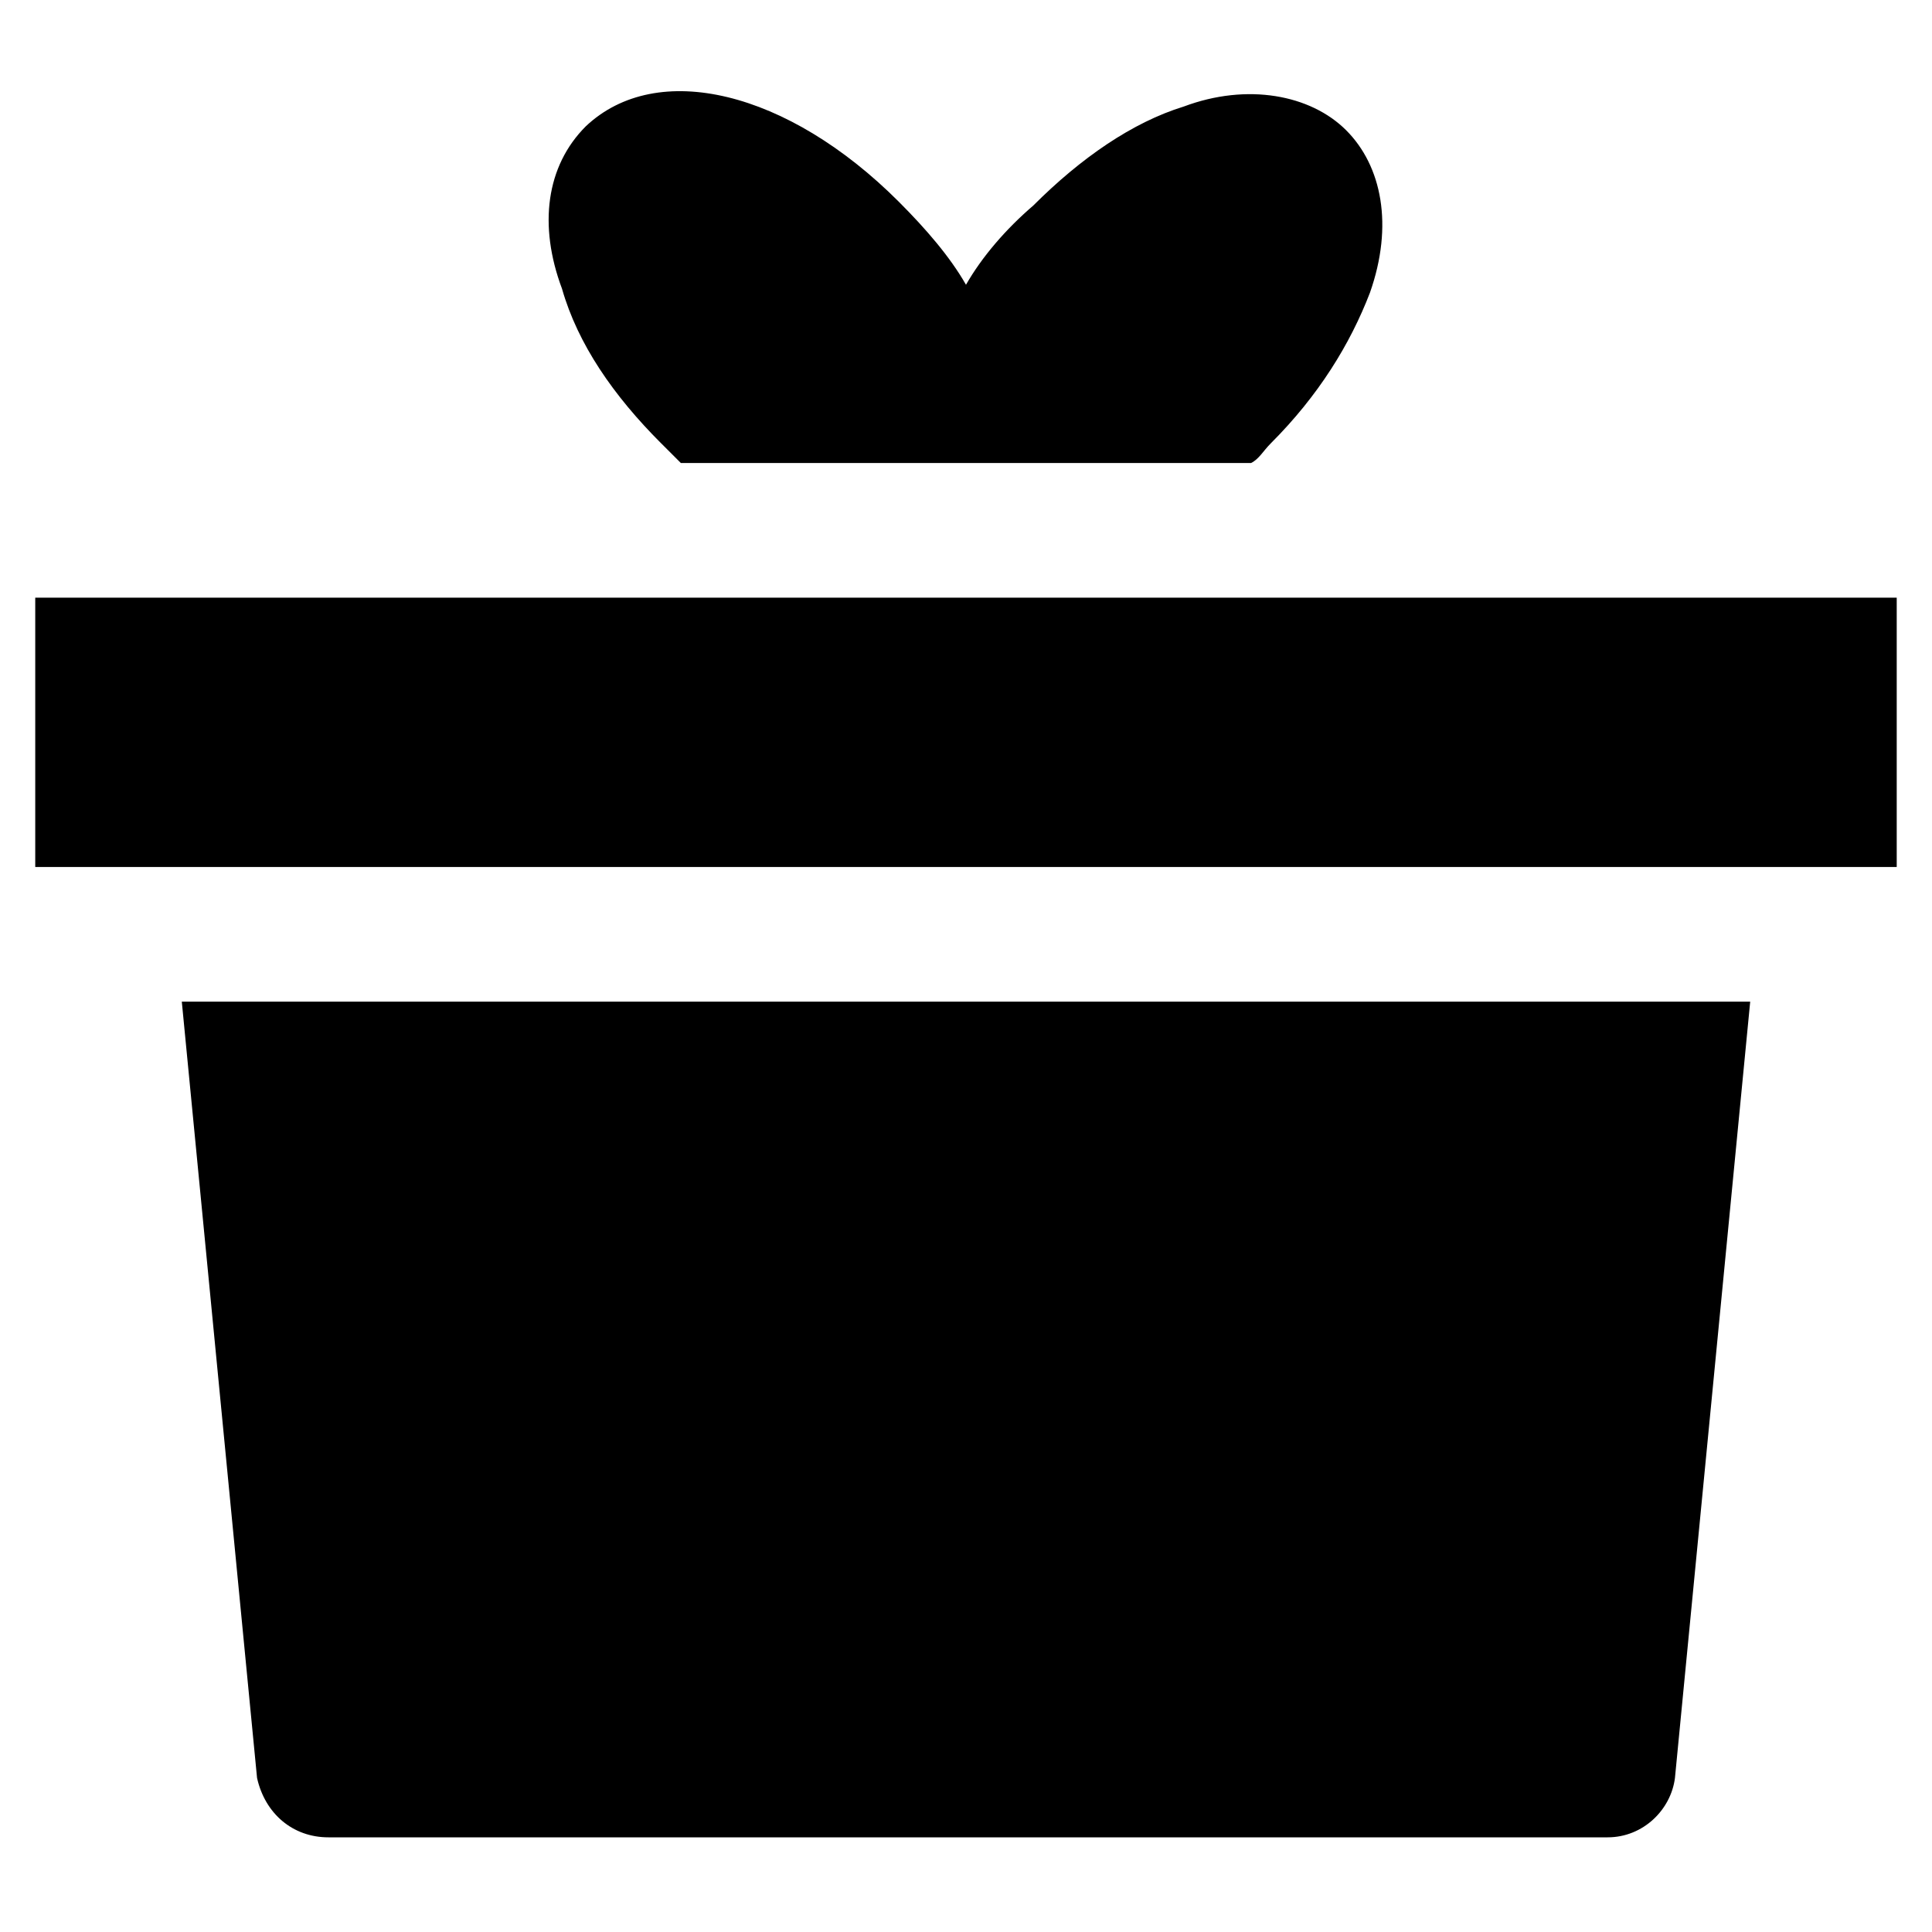
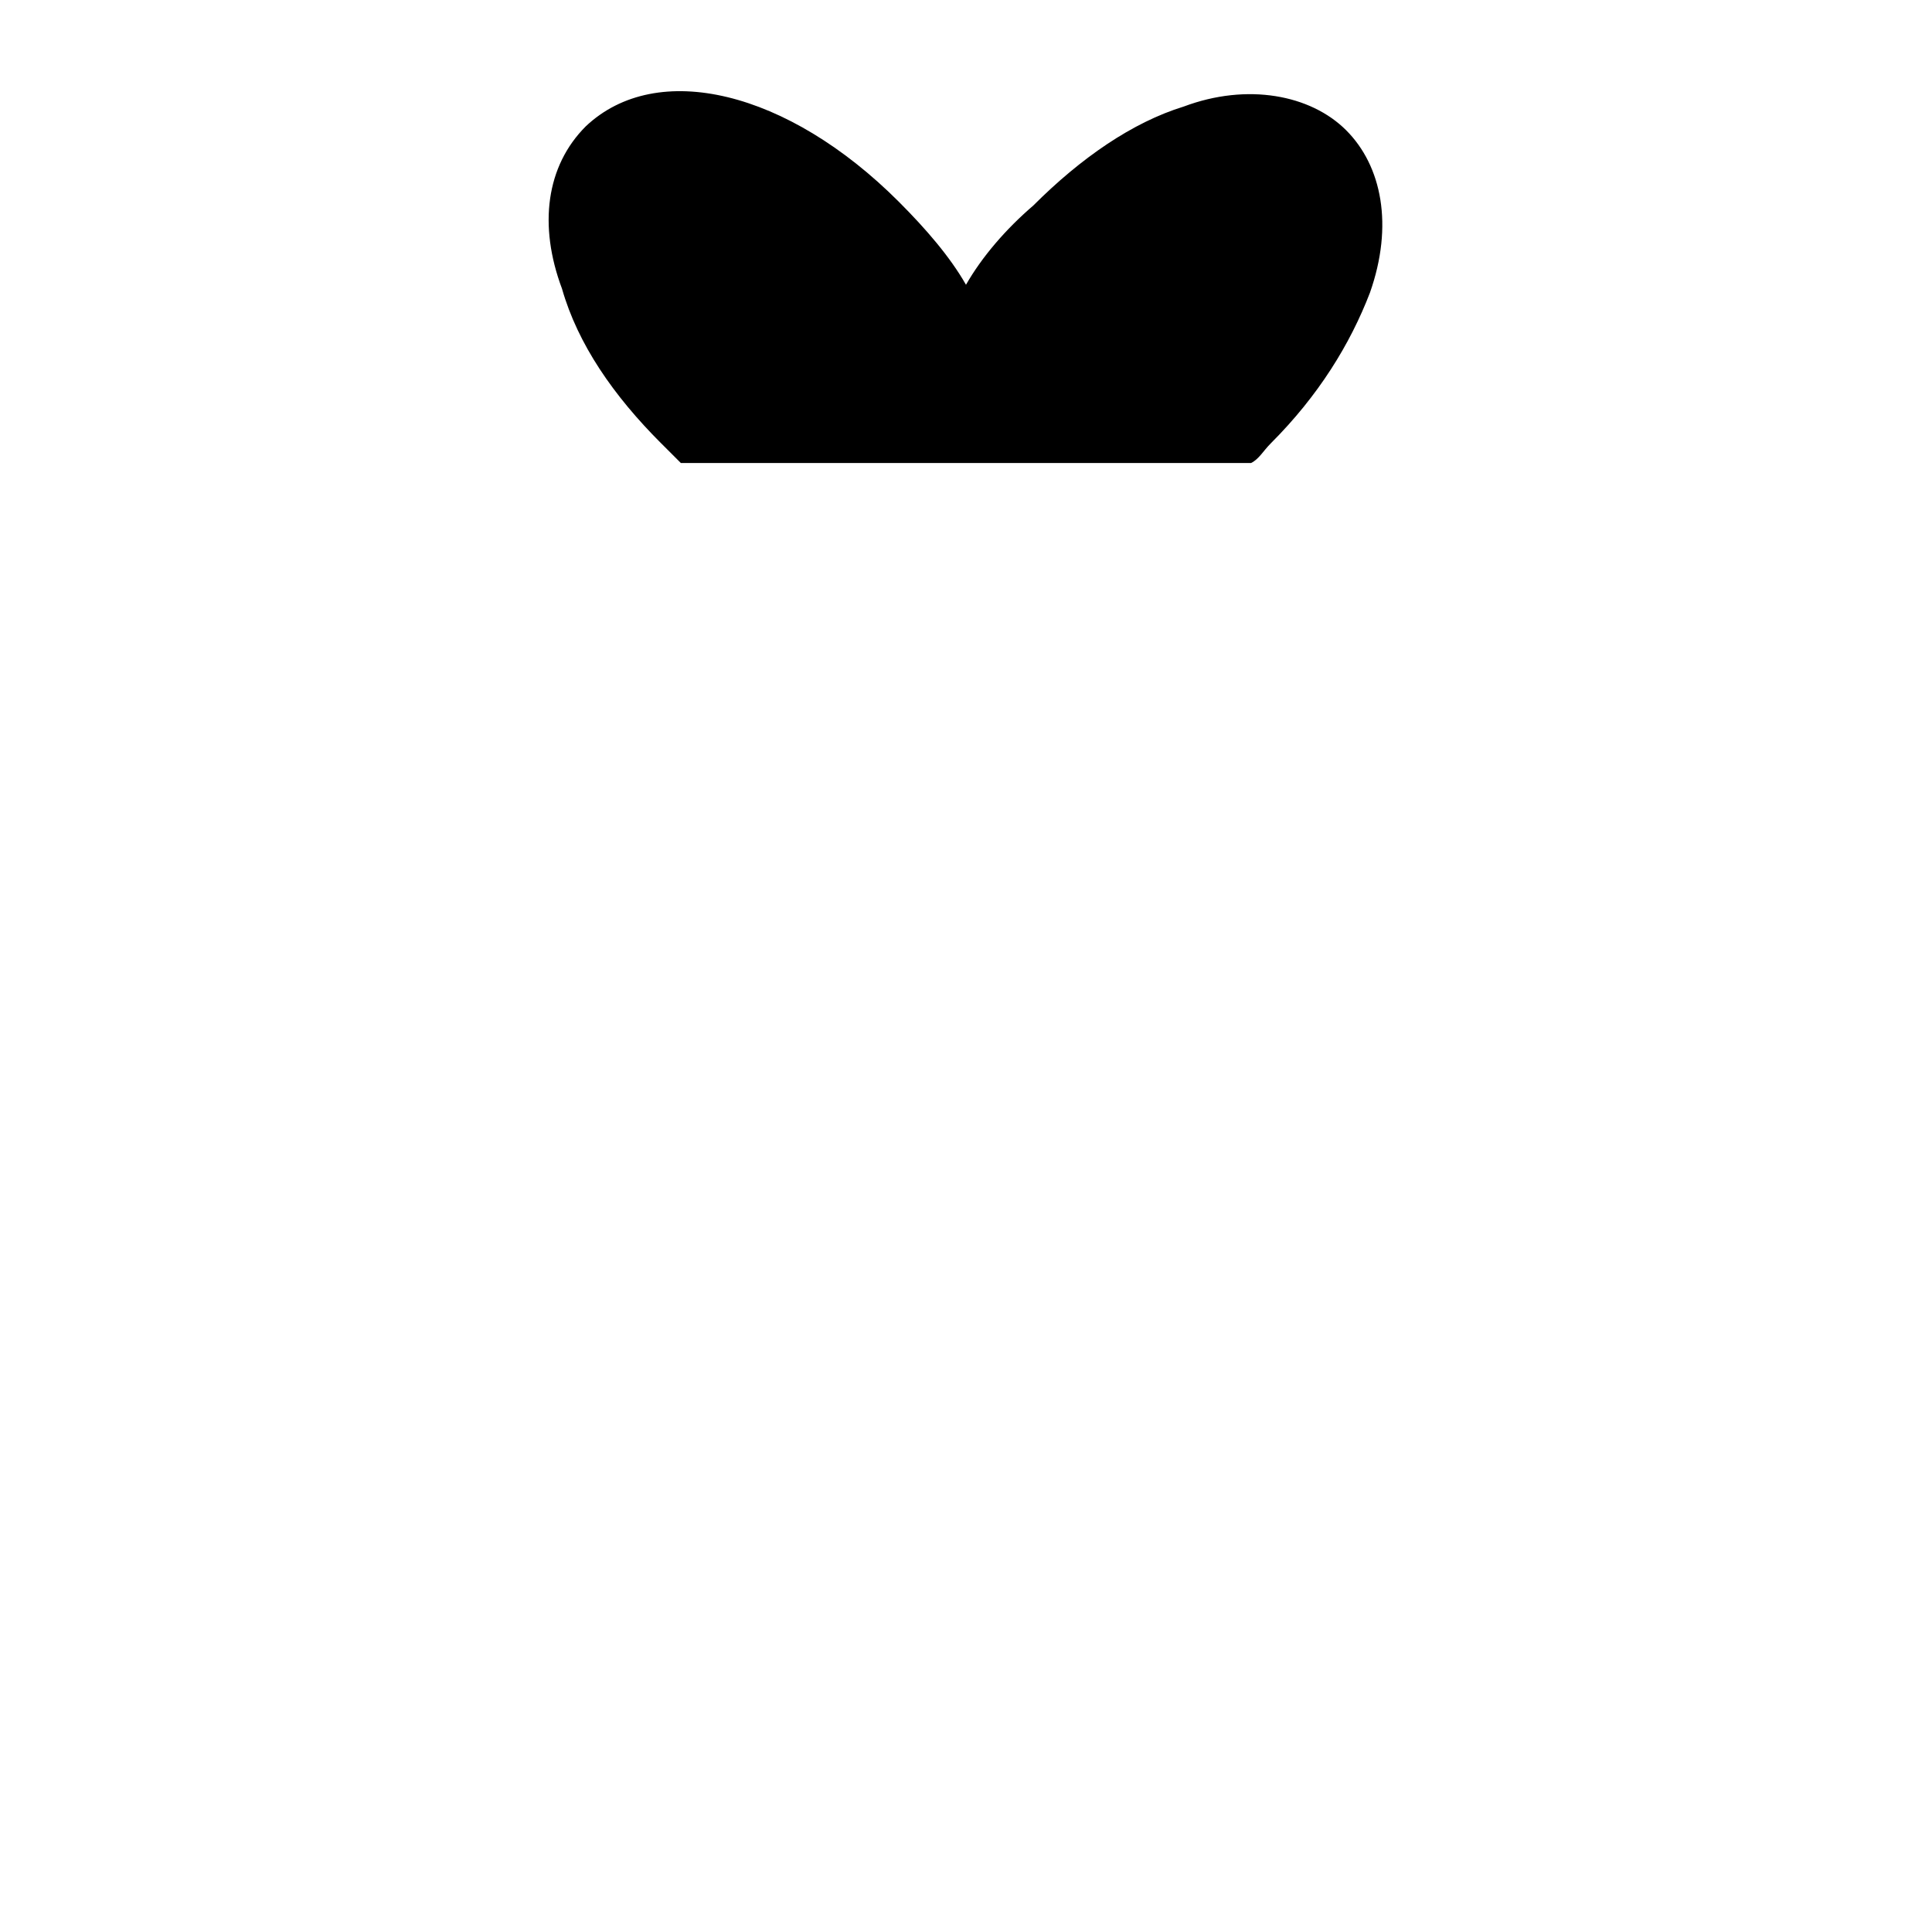
<svg xmlns="http://www.w3.org/2000/svg" fill="#000000" width="800px" height="800px" version="1.1" viewBox="144 144 512 512">
  <g>
-     <path d="m153.34 302.39h493.31v71.371h-493.31z" />
    <path d="m319.18 261.45 5.246 5.246h151.14c2.098-1.051 3.148-3.148 5.246-5.246 12.594-12.594 20.992-26.238 26.238-39.887 6.297-17.844 3.148-33.586-6.297-43.035-9.445-9.445-26.238-12.594-43.035-6.297-13.645 4.199-27.289 13.645-39.887 26.238-7.34 6.305-13.641 13.652-17.836 20.996-4.199-7.348-10.496-14.695-17.844-22.043-29.391-29.391-64.027-37.785-82.918-19.941-10.496 10.496-12.594 26.238-6.297 43.035 4.195 14.695 13.641 28.34 26.238 40.934z" />
-     <path d="m192.18 409.45 19.941 205.72c2.102 9.445 9.449 15.742 18.895 15.742h339.02c9.445 0 16.793-7.348 17.844-15.742l19.941-205.72z" />
  </g>
</svg>